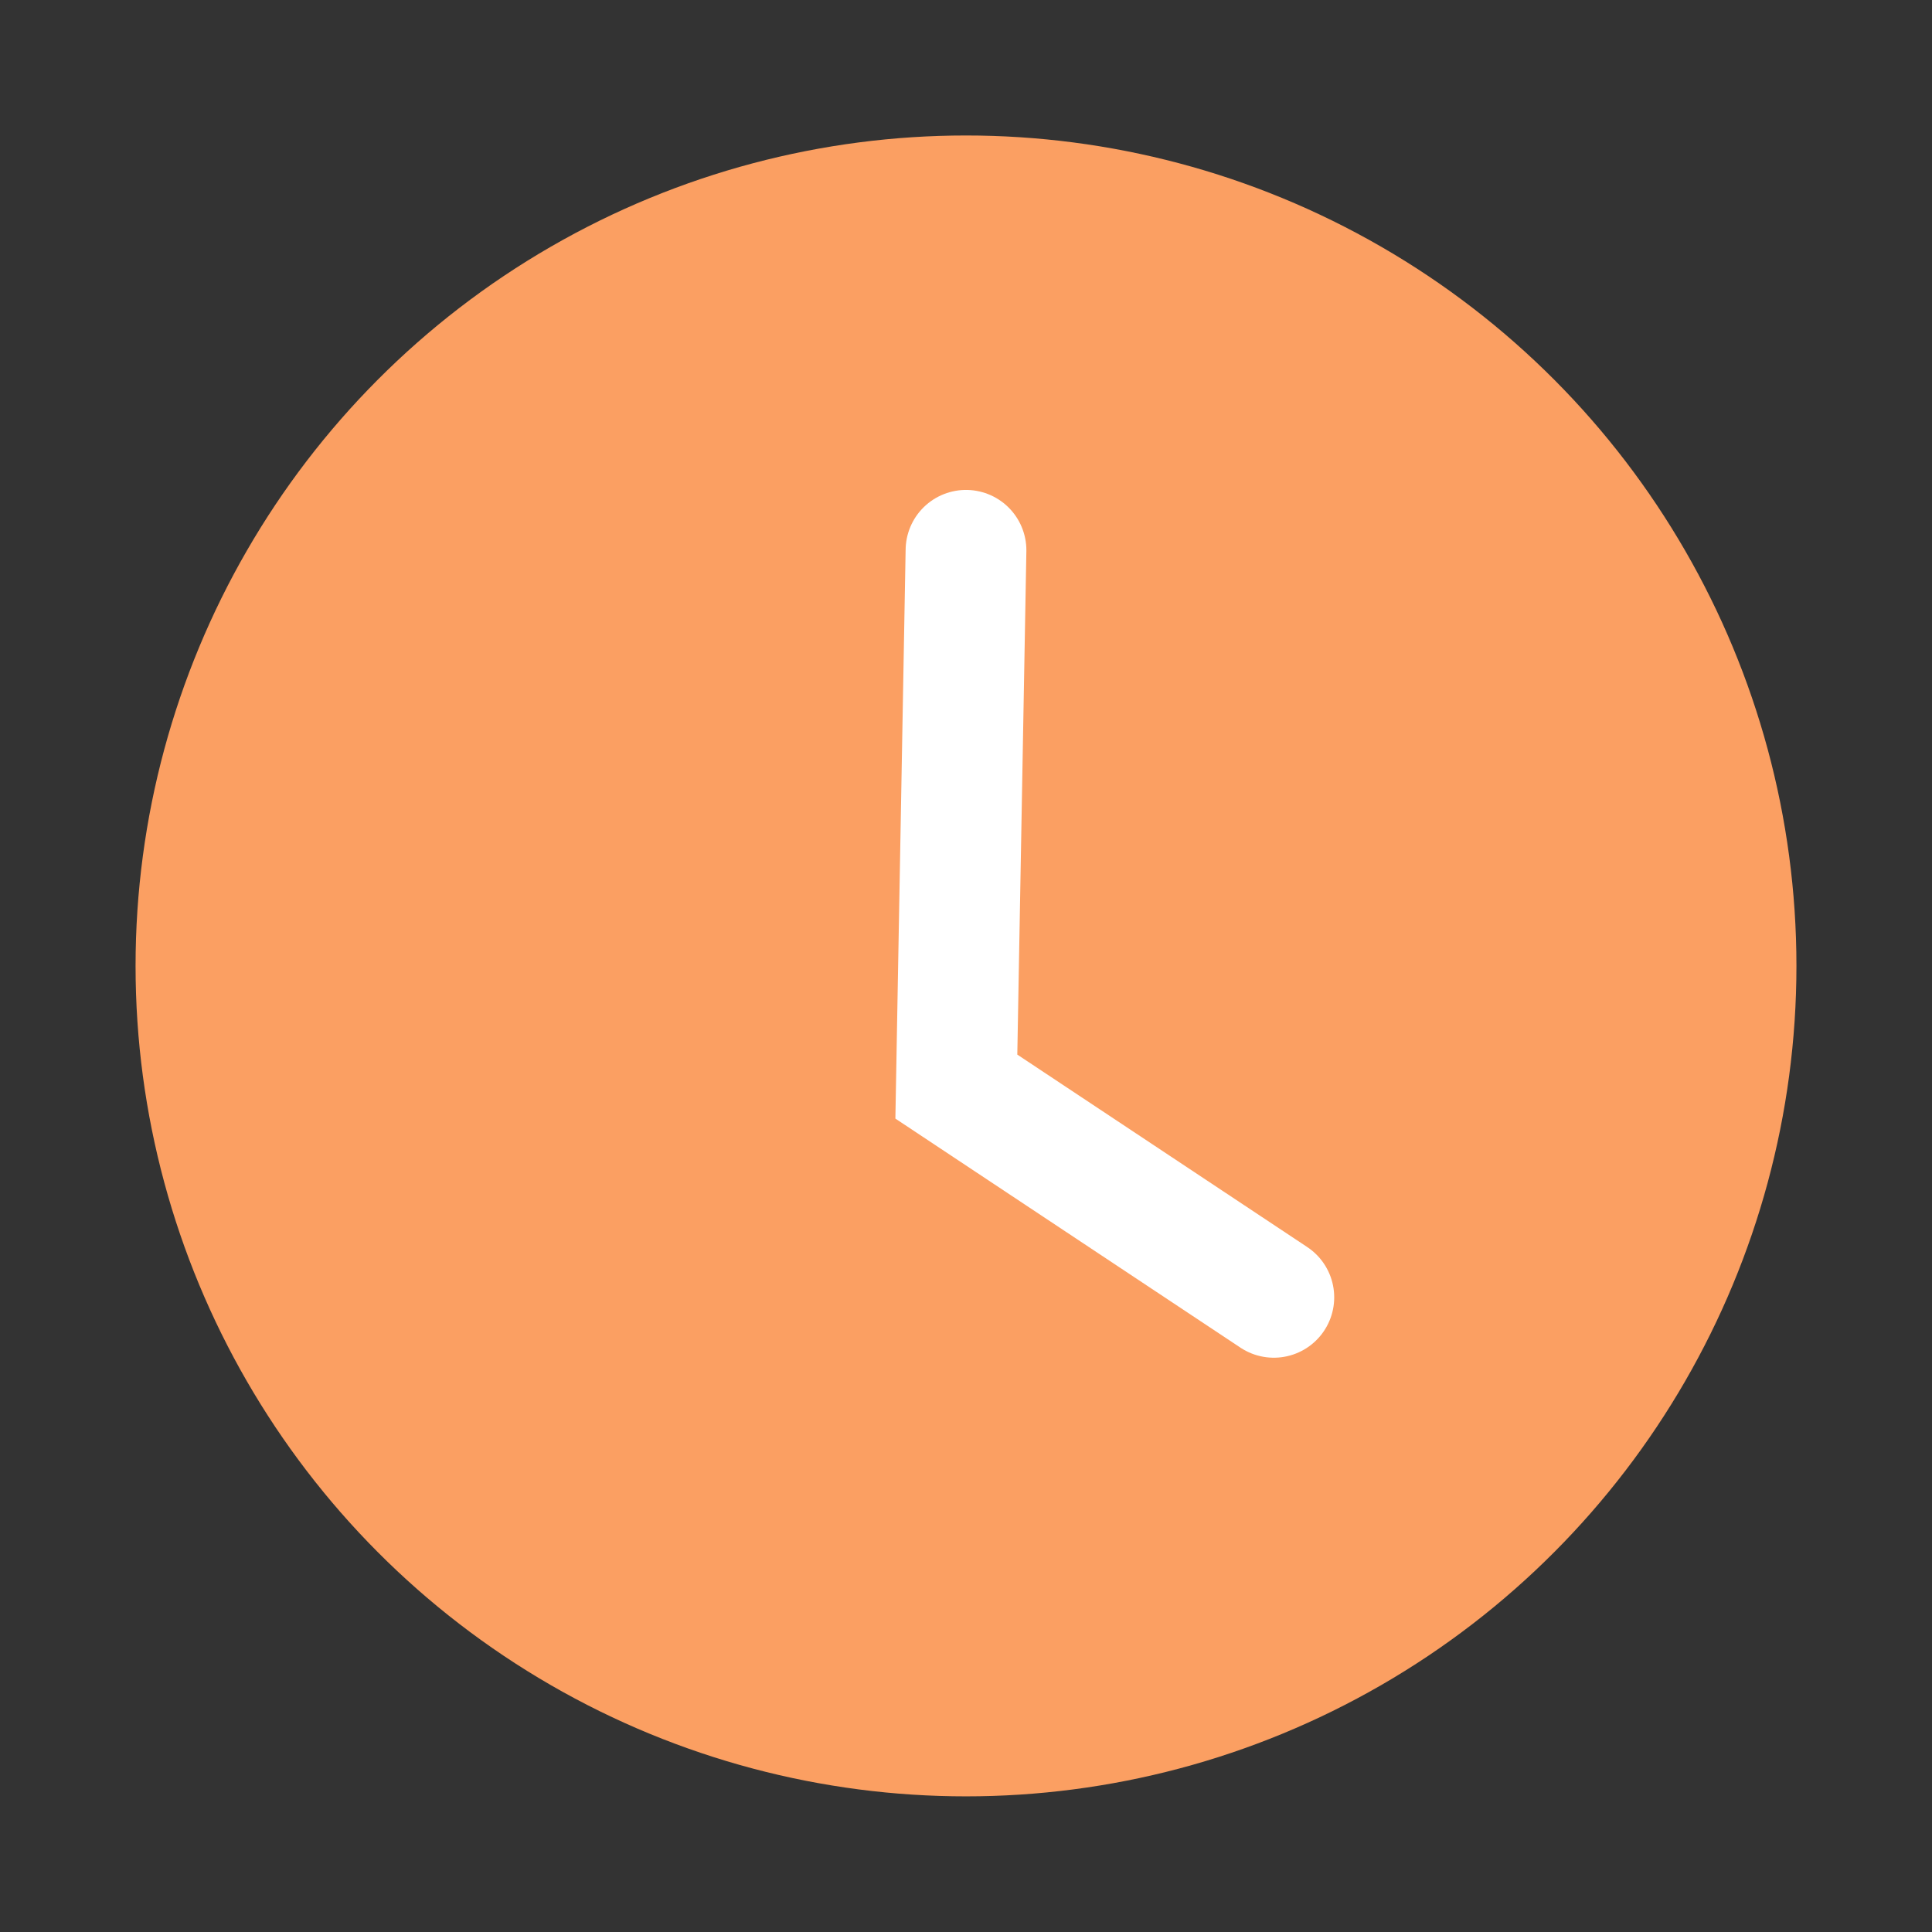
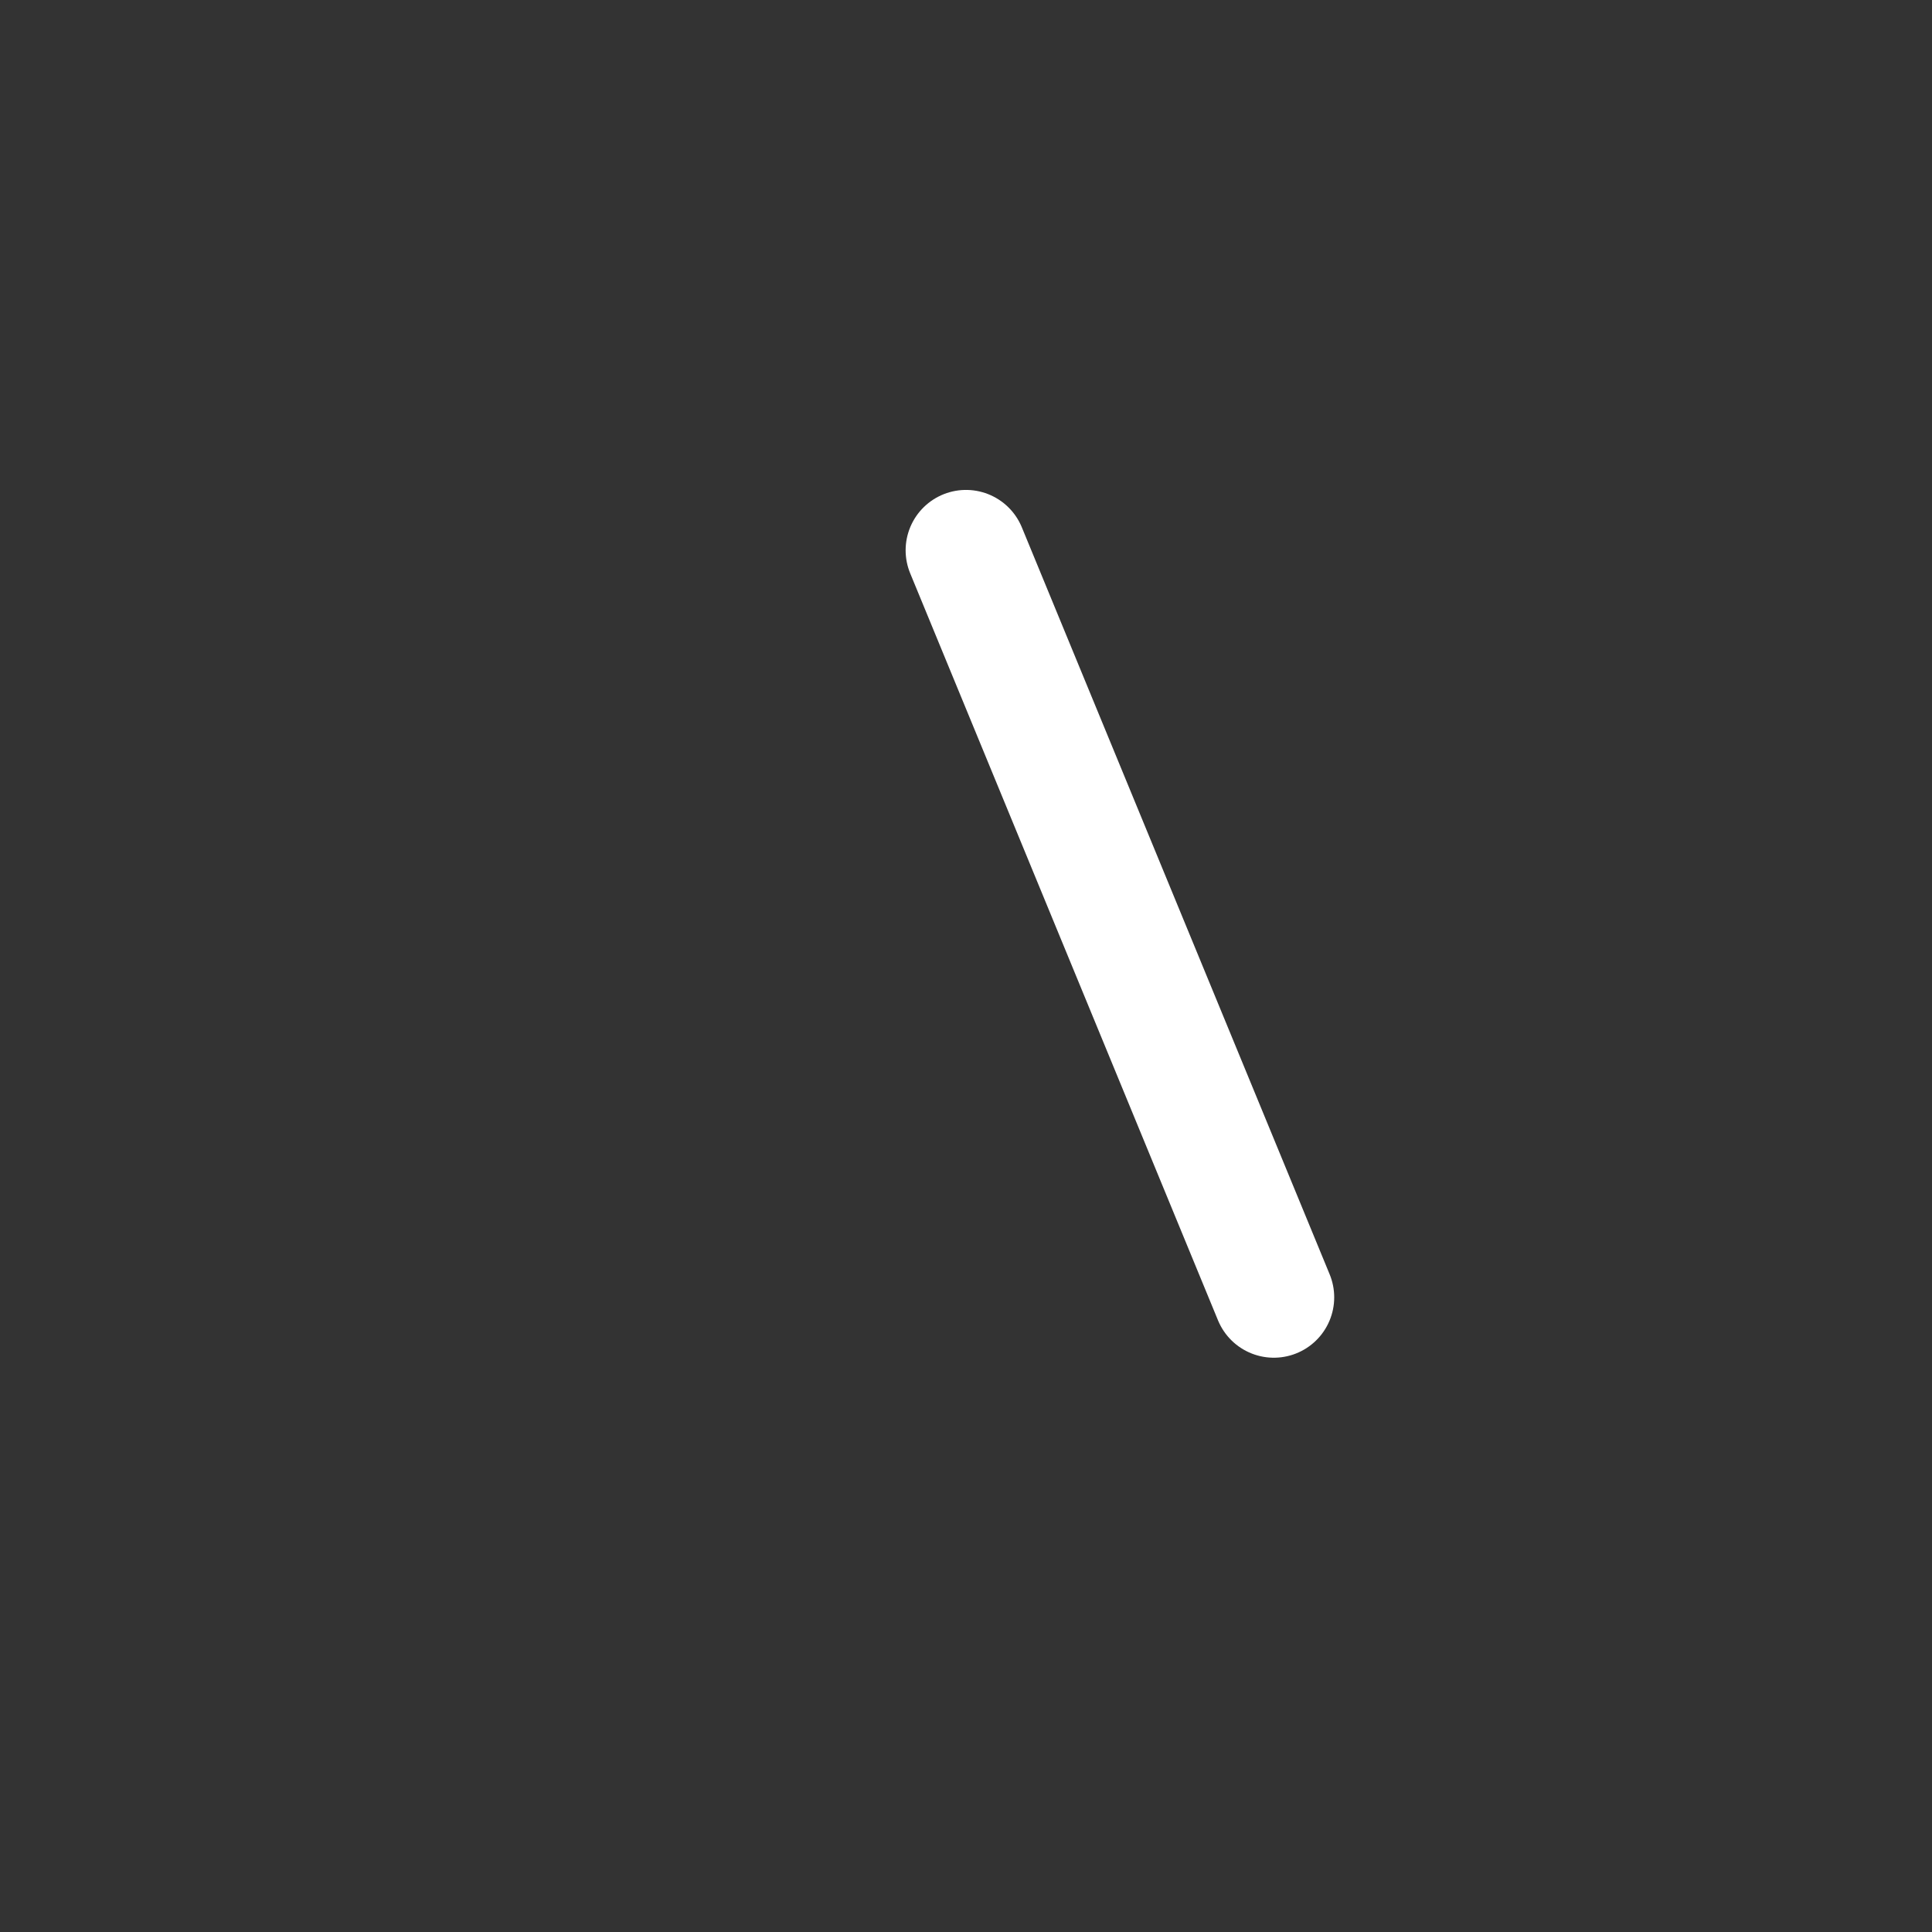
<svg xmlns="http://www.w3.org/2000/svg" width="24" height="24" viewBox="0 0 24 24" fill="none">
  <rect x="0" y="0" width="24" height="24" fill="#333333" stroke="none" />
-   <circle cx="12" cy="11.999" r="10.316" fill="#FB9F62" />
-   <path d="M12 6.836L11.88 13.498L15.824 16.116" stroke="white" stroke-width="1.5" stroke-linecap="round" />
+   <path d="M12 6.836L15.824 16.116" stroke="white" stroke-width="1.5" stroke-linecap="round" />
</svg>